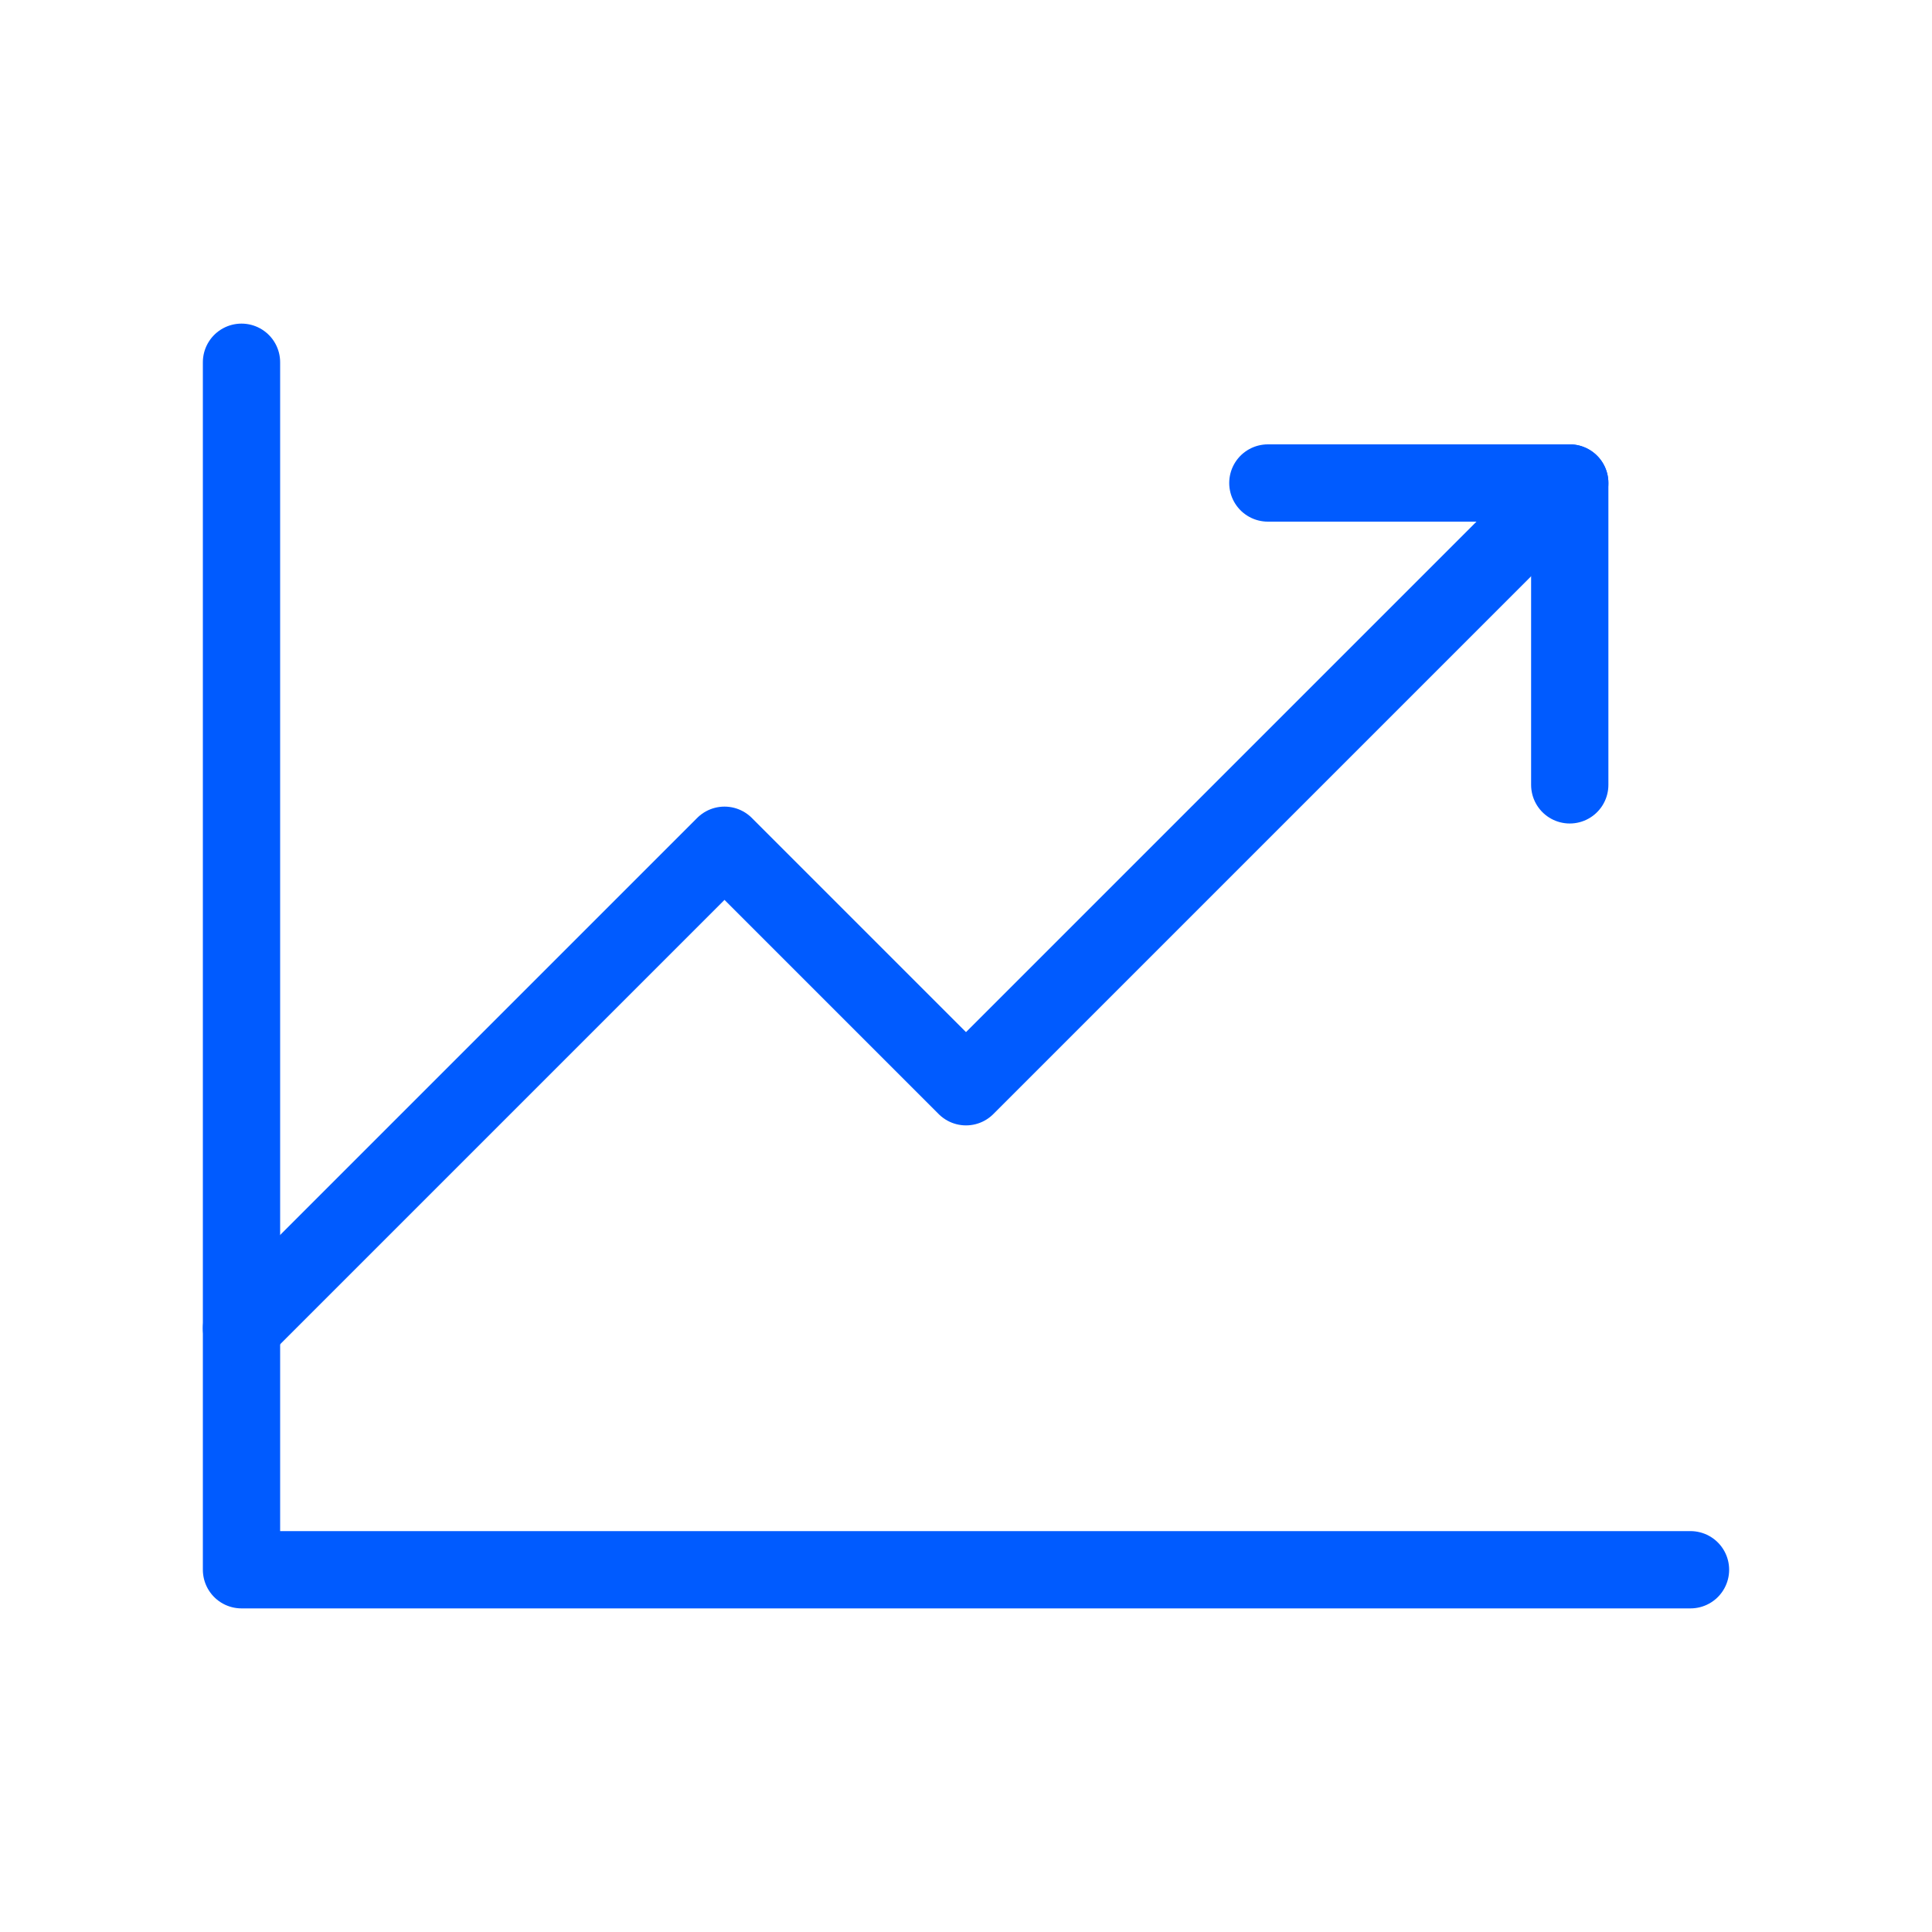
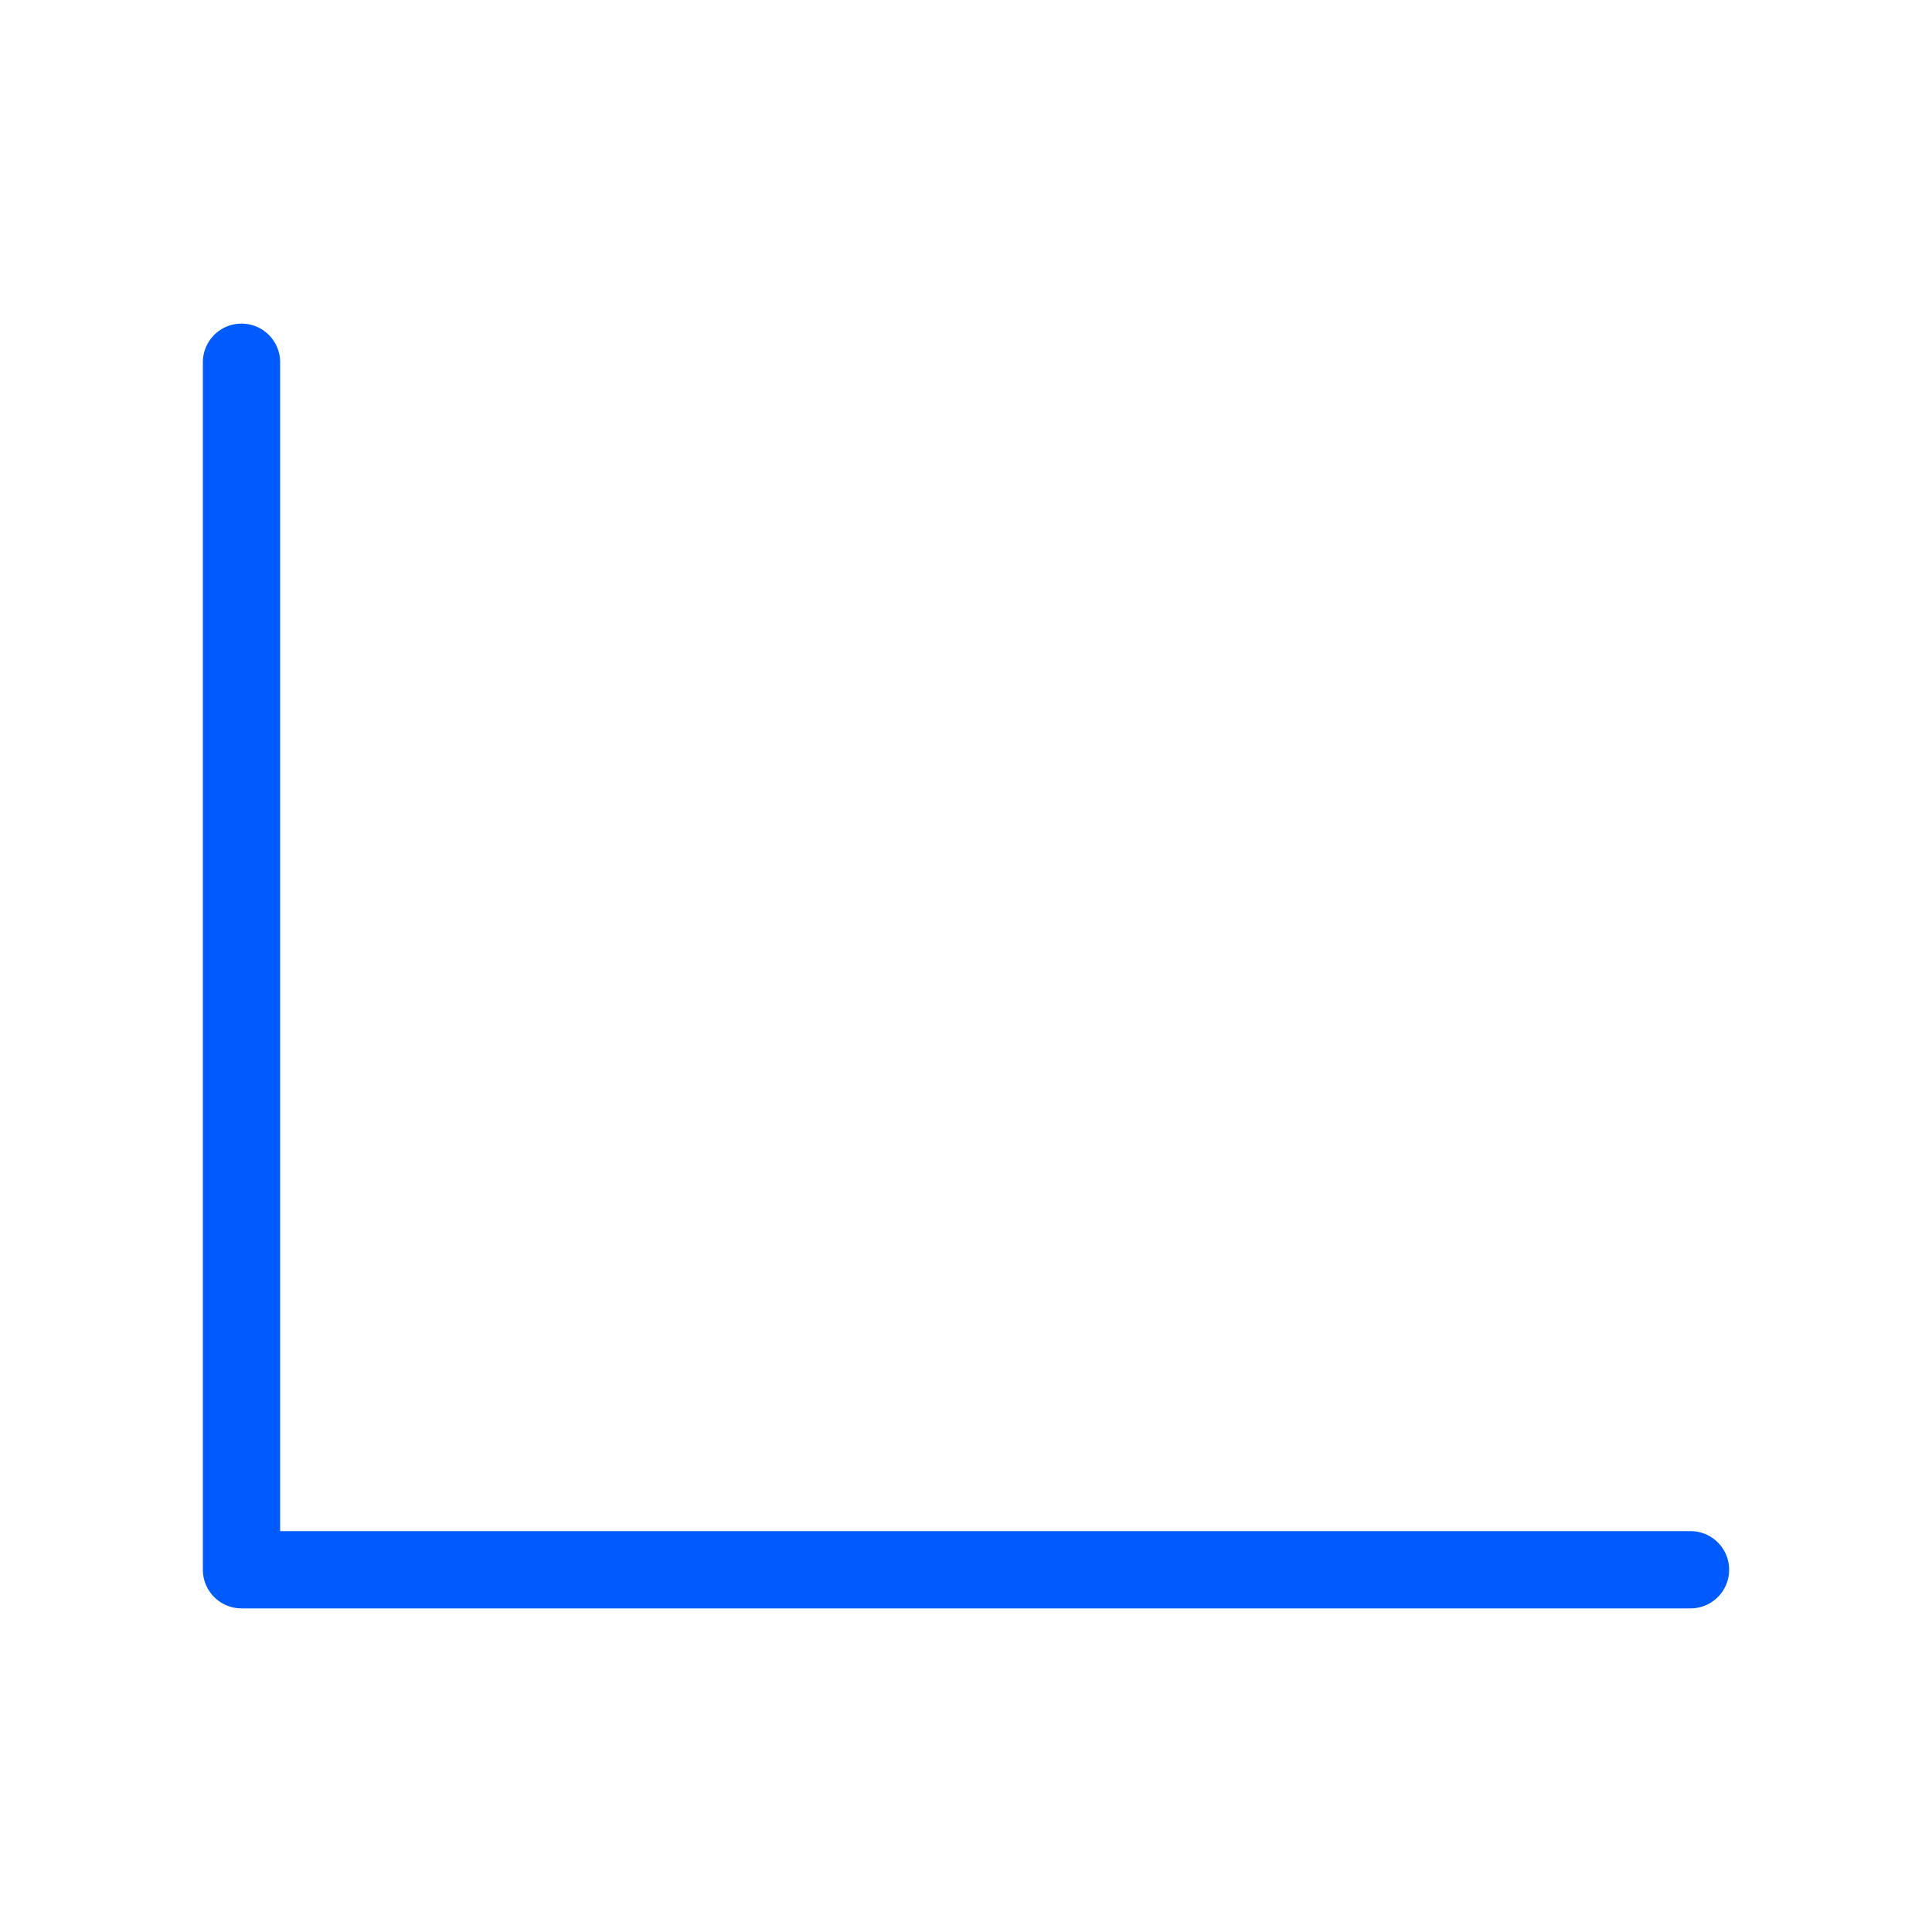
<svg xmlns="http://www.w3.org/2000/svg" width="50" height="50" viewBox="0 0 50 50" fill="none">
  <path d="M43.75 40.625H6.25V9.375" stroke="#005BFF" stroke-width="2" stroke-linecap="round" stroke-linejoin="round" />
-   <path d="M40.625 12.5L25 28.125L18.75 21.875L6.25 34.375" stroke="#005BFF" stroke-width="2" stroke-linecap="round" stroke-linejoin="round" />
-   <path d="M40.625 20.312V12.5H32.812" stroke="#005BFF" stroke-width="2" stroke-linecap="round" stroke-linejoin="round" />
</svg>